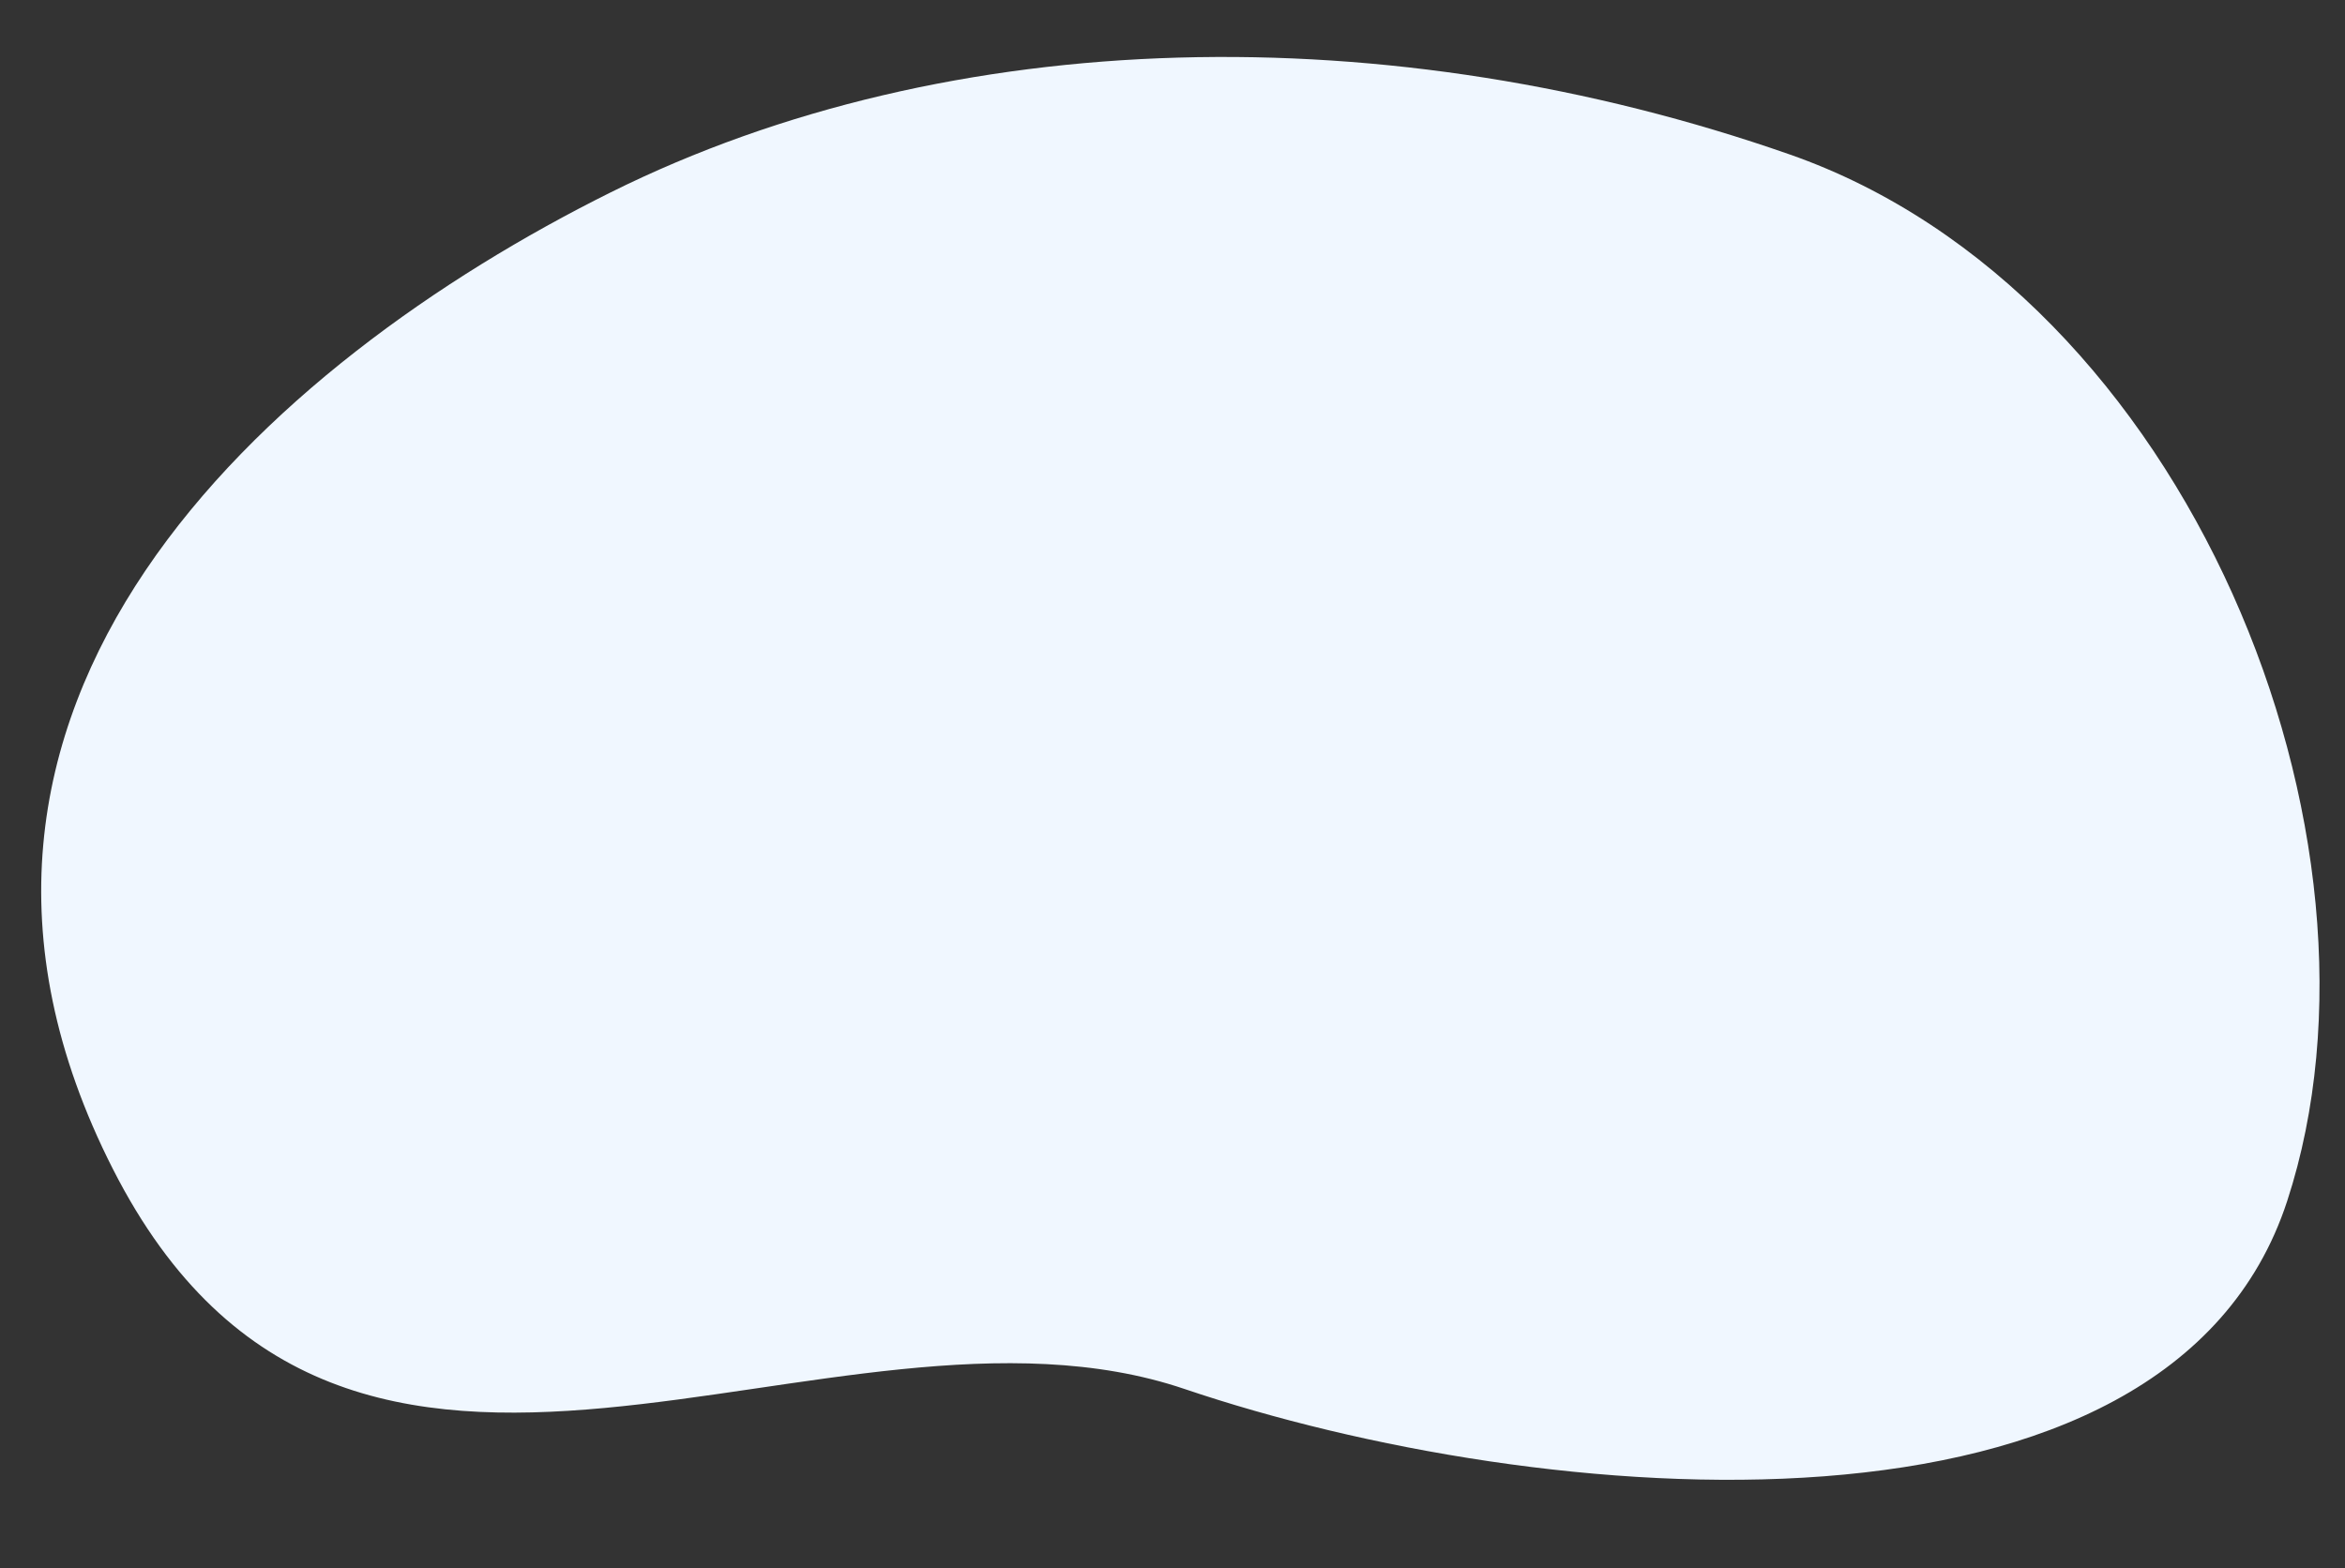
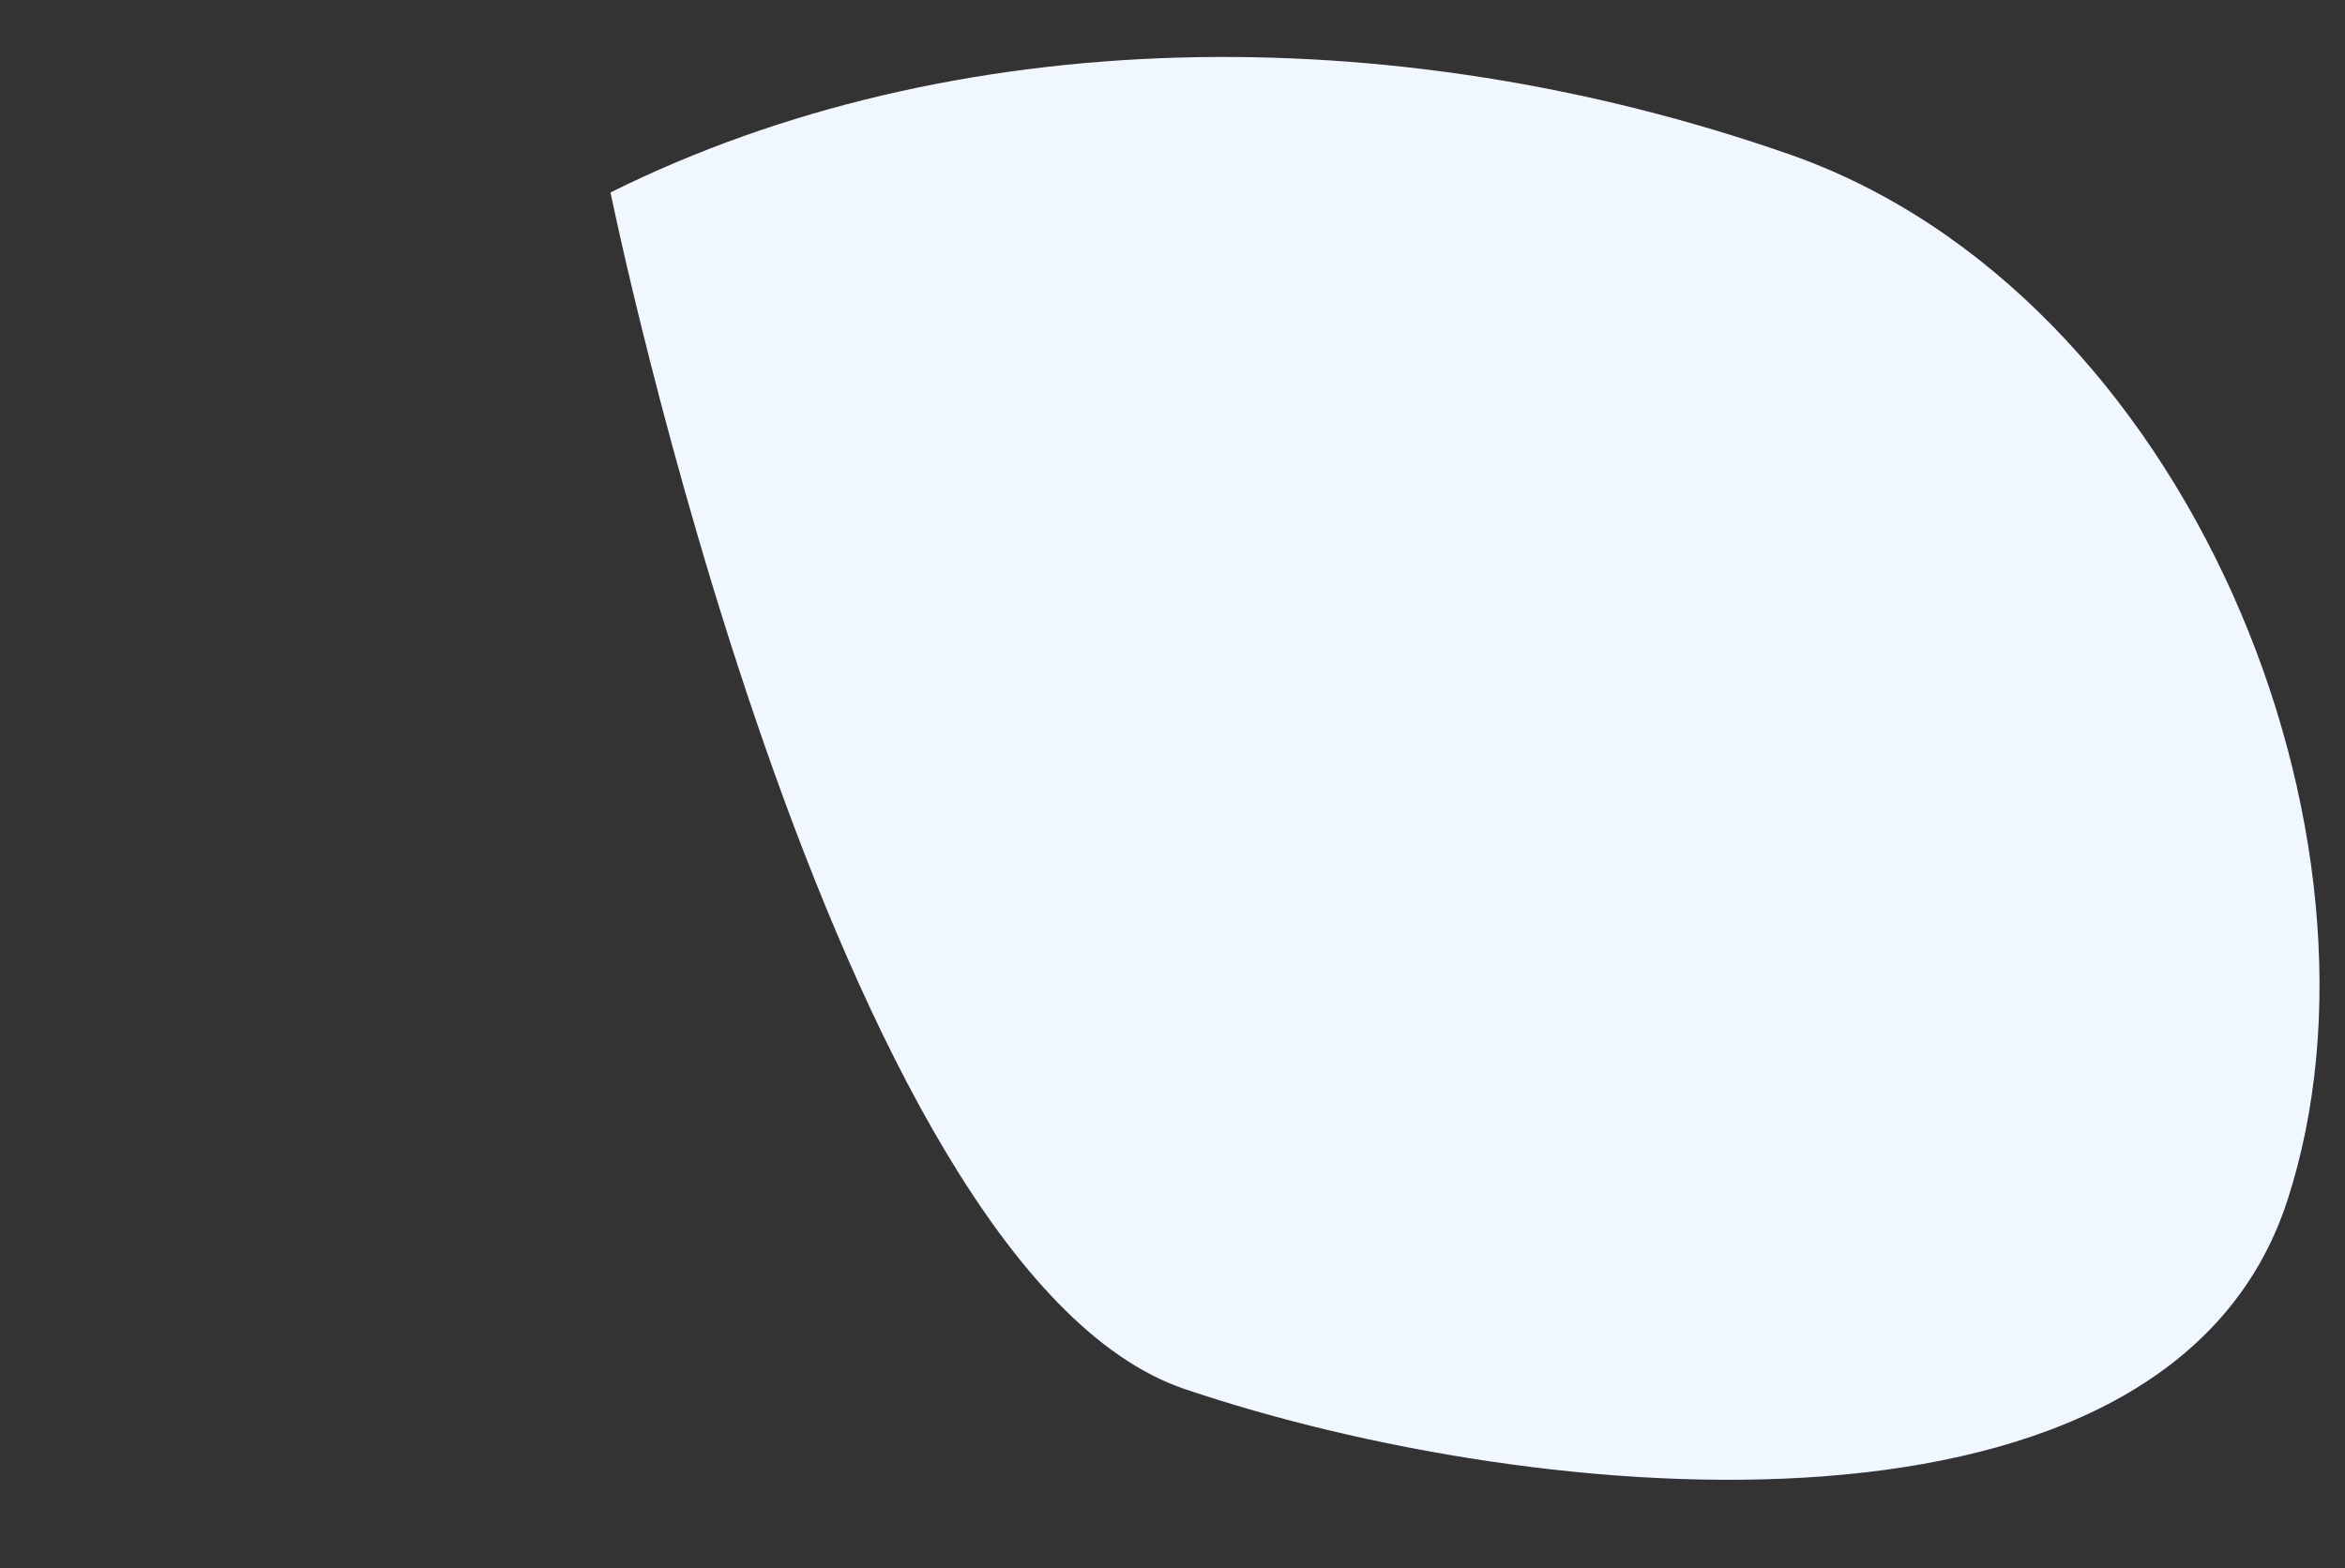
<svg xmlns="http://www.w3.org/2000/svg" width="1134.609" height="758.936" viewBox="0 0 1134.609 758.936">
  <rect x="0" y="0" width="1134.609" height="758.936" fill="#333333" stroke="none" />
-   <path id="Path-143" d="M293.613,107.016C124.719,180.309-73.764,336.324,28.469,566.412S372.647,632.9,540.658,699.8s470.93,109.788,537.534-62.857S1053.43,195.951,864.3,118.489,462.507,33.722,293.613,107.016Z" transform="translate(-3.428 1.639) rotate(-3)" fill="#f0f7ff" fill-rule="evenodd" />
+   <path id="Path-143" d="M293.613,107.016S372.647,632.9,540.658,699.8s470.93,109.788,537.534-62.857S1053.43,195.951,864.3,118.489,462.507,33.722,293.613,107.016Z" transform="translate(-3.428 1.639) rotate(-3)" fill="#f0f7ff" fill-rule="evenodd" />
</svg>